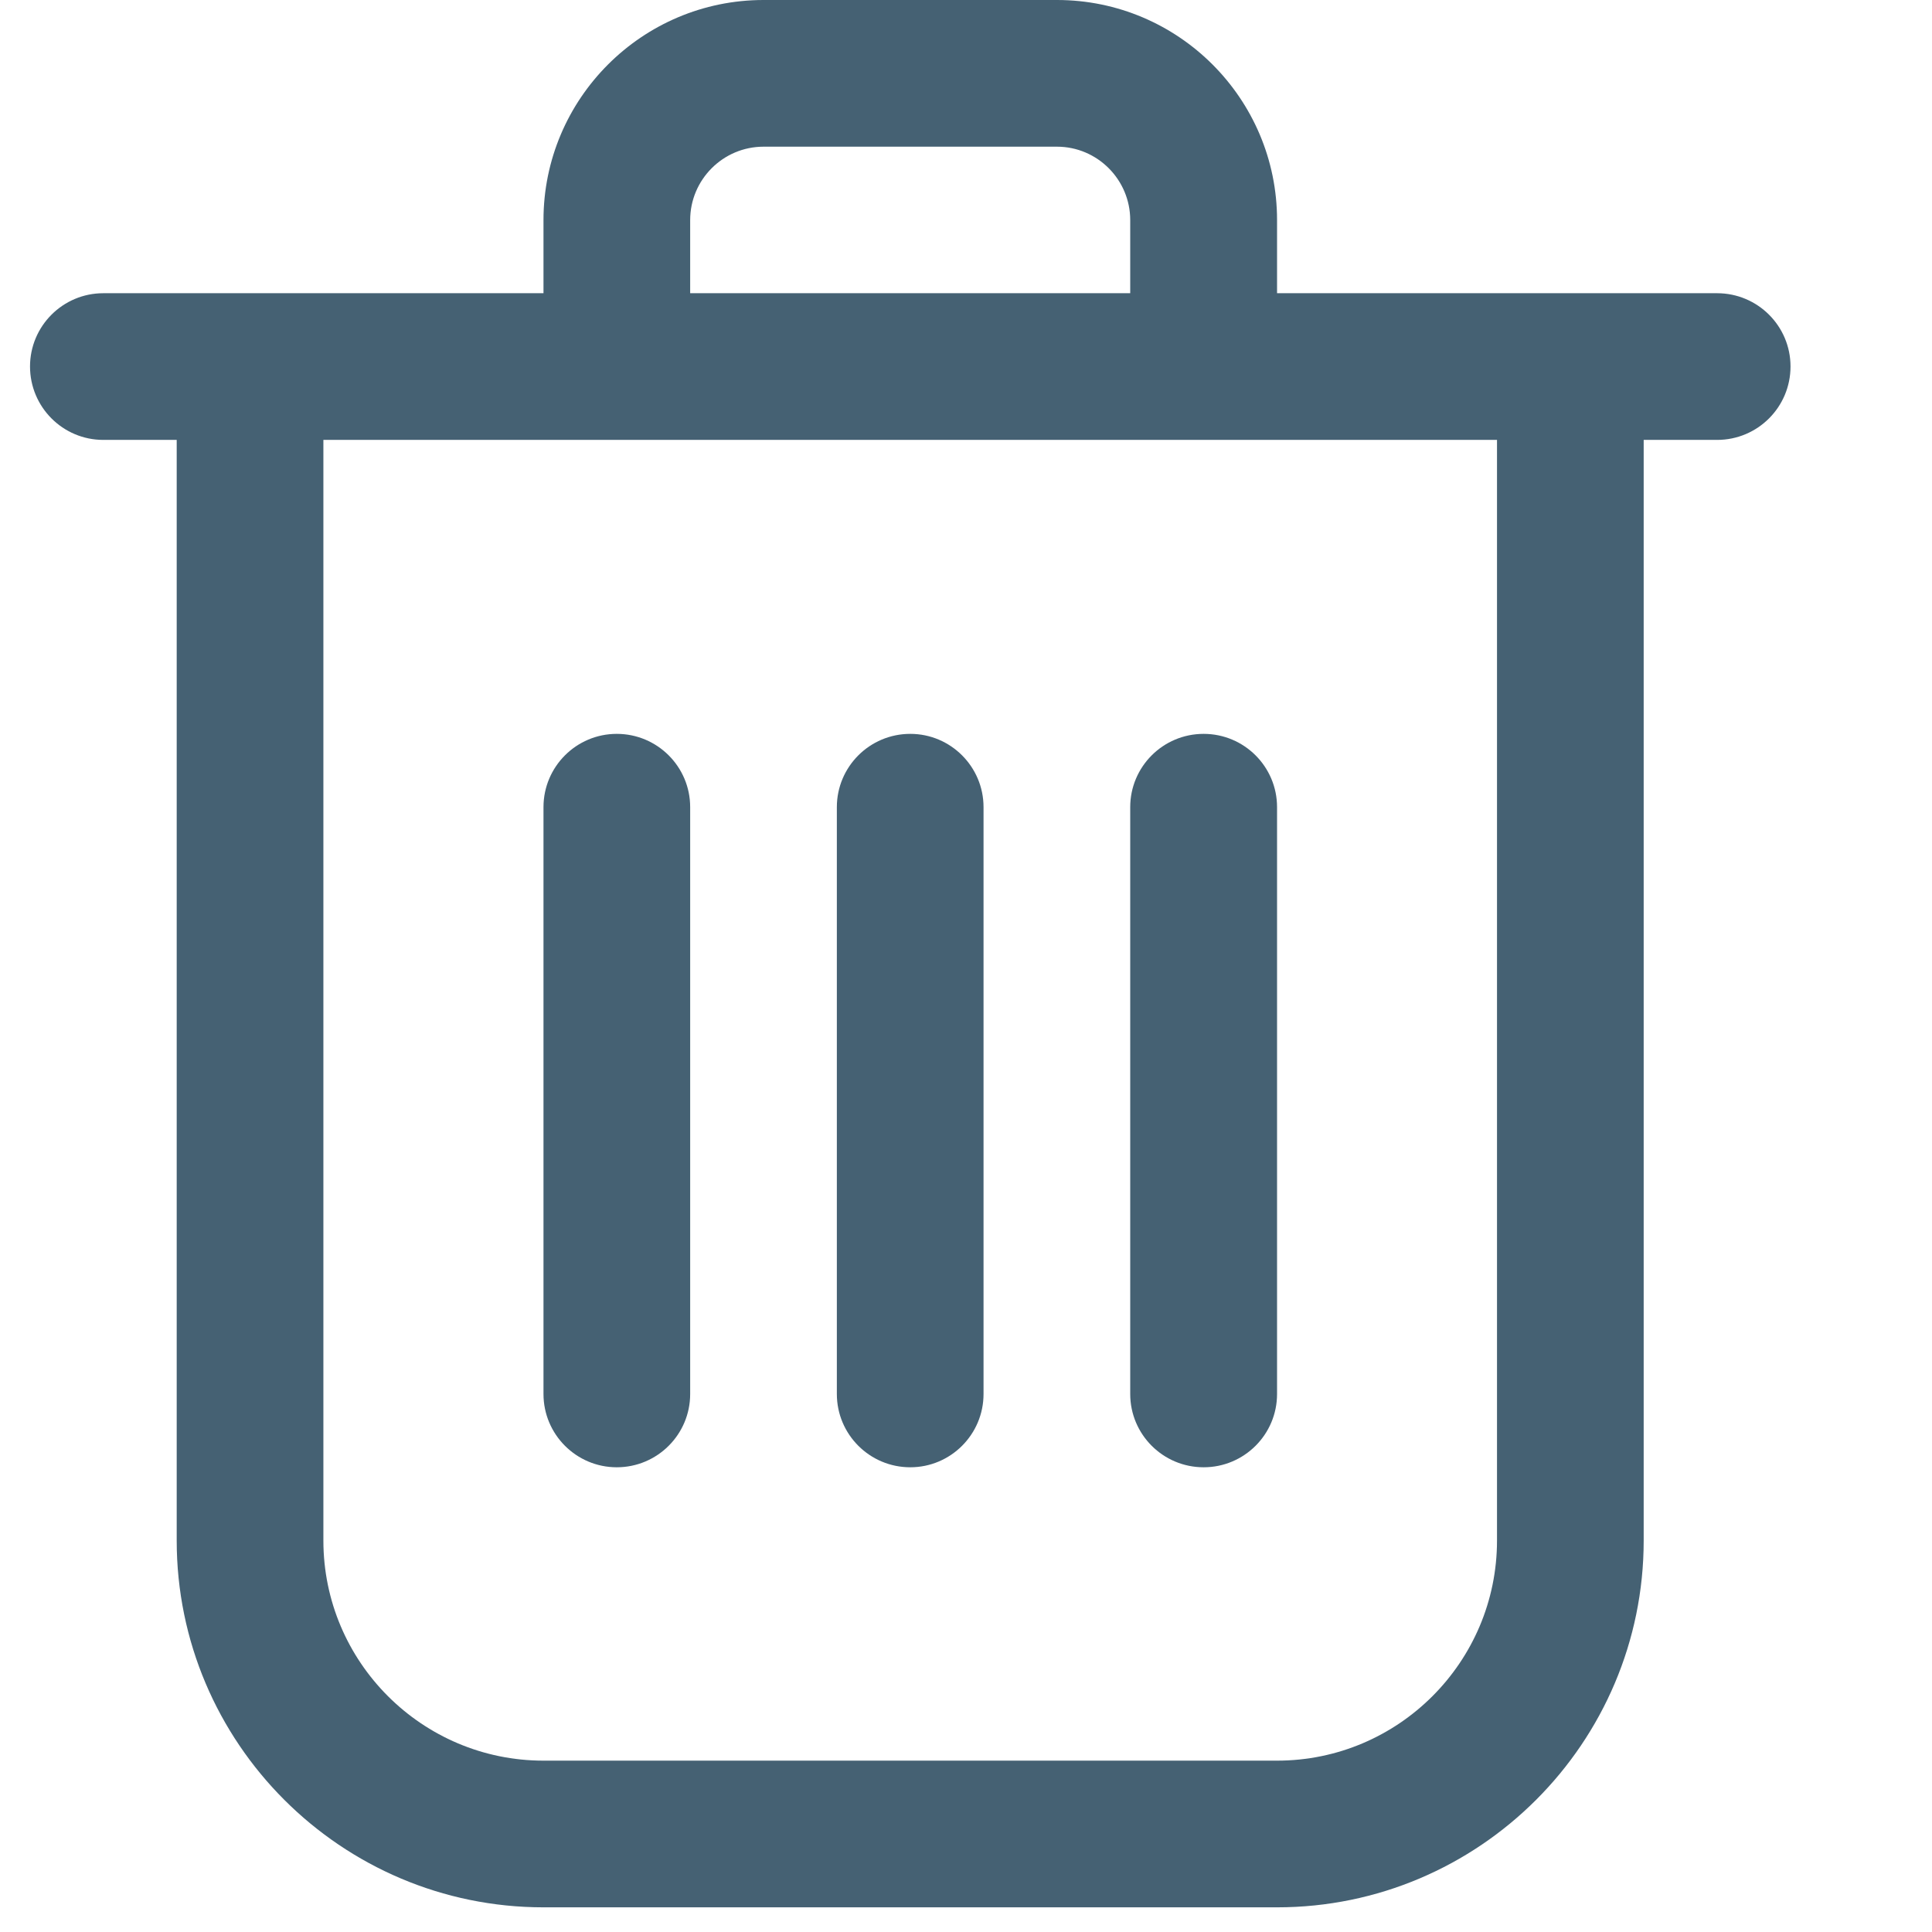
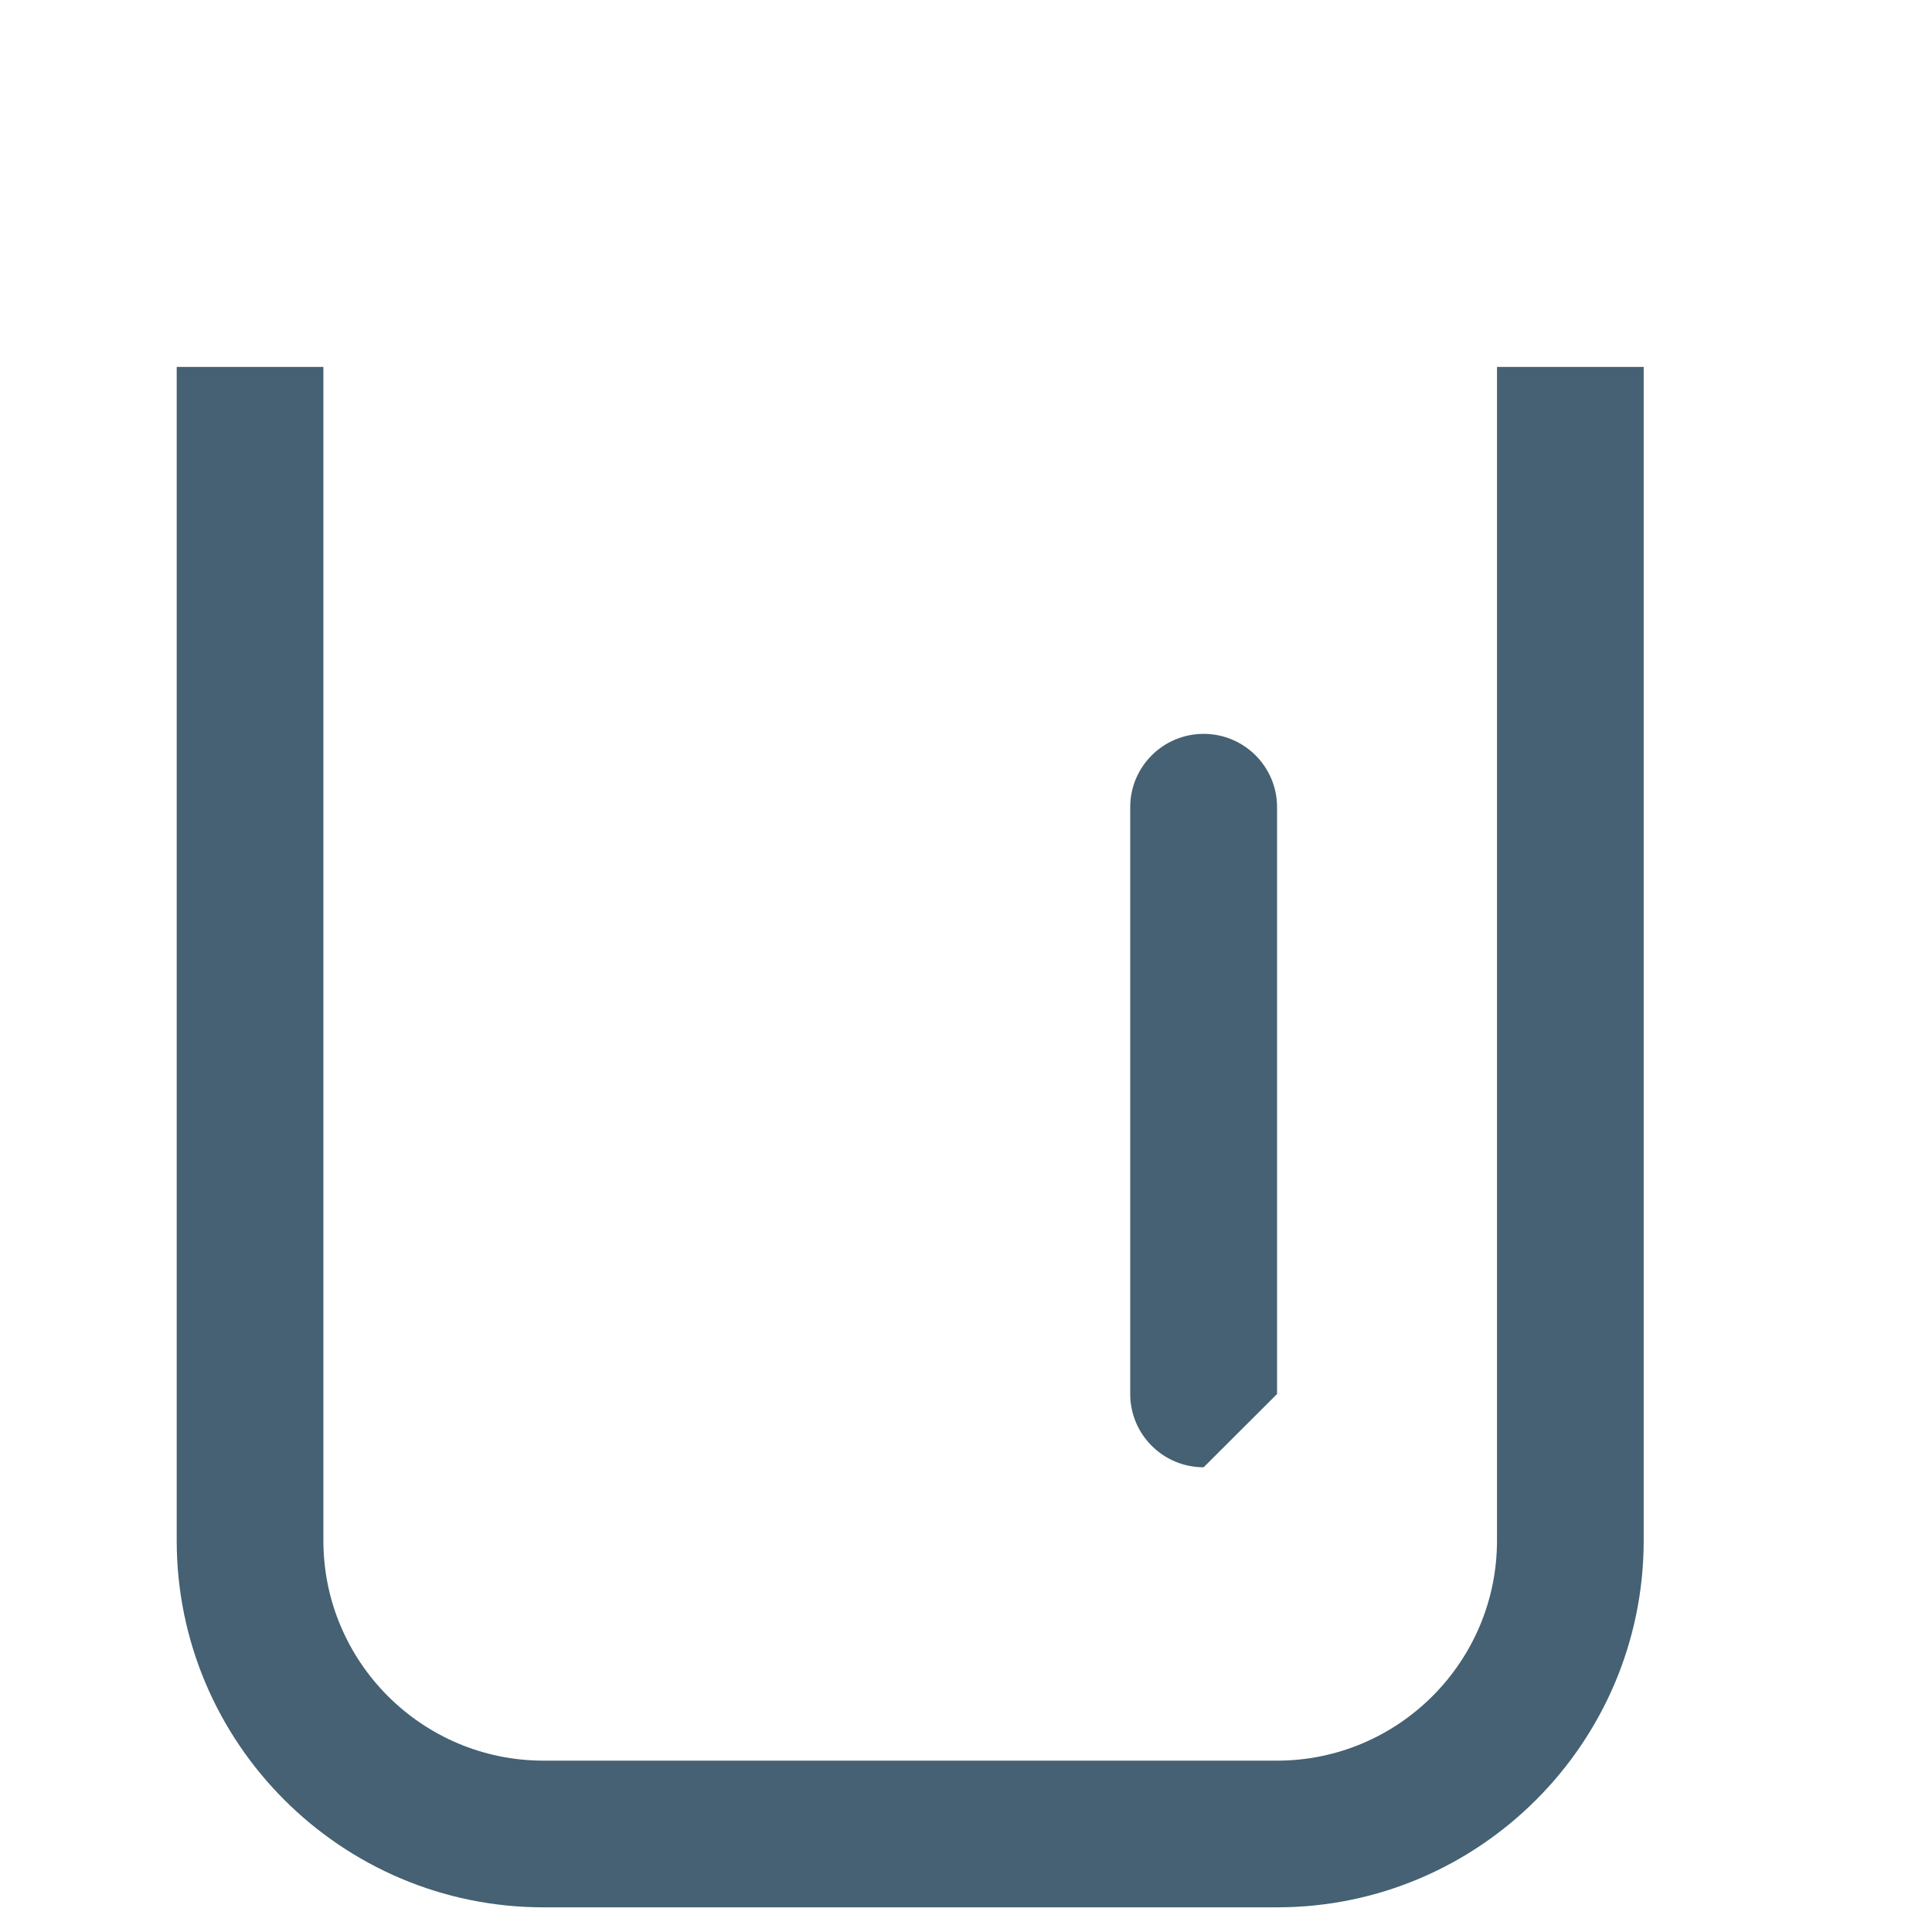
<svg xmlns="http://www.w3.org/2000/svg" width="13" height="13" viewBox="0 0 13 13" fill="none">
  <path d="M8.593 12.834H3.657C2.296 12.834 1.189 11.727 1.189 10.366V2.469H2.176V10.366C2.176 11.183 2.84 11.847 3.657 11.847H8.593C9.409 11.847 10.073 11.183 10.073 10.366V2.469H11.06V10.366C11.06 11.727 9.953 12.834 8.593 12.834Z" fill="#456173" />
-   <path d="M4.644 2.468H3.657V1.481C3.657 0.664 4.321 0 5.138 0H7.112C7.929 0 8.593 0.664 8.593 1.481V2.386H7.605V1.481C7.605 1.209 7.384 0.987 7.112 0.987H5.138C4.865 0.987 4.644 1.209 4.644 1.481V2.468Z" fill="#456173" />
-   <path d="M11.554 2.96H0.695C0.423 2.96 0.202 2.739 0.202 2.466C0.202 2.194 0.423 1.973 0.695 1.973H11.554C11.827 1.973 12.048 2.194 12.048 2.466C12.048 2.739 11.827 2.96 11.554 2.96Z" fill="#456173" />
-   <path d="M6.125 9.873C5.852 9.873 5.631 9.652 5.631 9.38V5.431C5.631 5.159 5.852 4.938 6.125 4.938C6.397 4.938 6.618 5.159 6.618 5.431V9.38C6.618 9.652 6.397 9.873 6.125 9.873Z" fill="#456173" />
-   <path d="M4.15 9.873C3.878 9.873 3.657 9.652 3.657 9.38V5.431C3.657 5.159 3.878 4.938 4.15 4.938C4.423 4.938 4.644 5.159 4.644 5.431V9.38C4.644 9.652 4.423 9.873 4.15 9.873Z" fill="#456173" />
-   <path d="M8.099 9.873C7.826 9.873 7.605 9.652 7.605 9.38V5.431C7.605 5.159 7.826 4.938 8.099 4.938C8.372 4.938 8.593 5.159 8.593 5.431V9.38C8.593 9.652 8.372 9.873 8.099 9.873Z" fill="#456173" />
+   <path d="M8.099 9.873C7.826 9.873 7.605 9.652 7.605 9.38V5.431C7.605 5.159 7.826 4.938 8.099 4.938C8.372 4.938 8.593 5.159 8.593 5.431V9.38Z" fill="#456173" />
</svg>